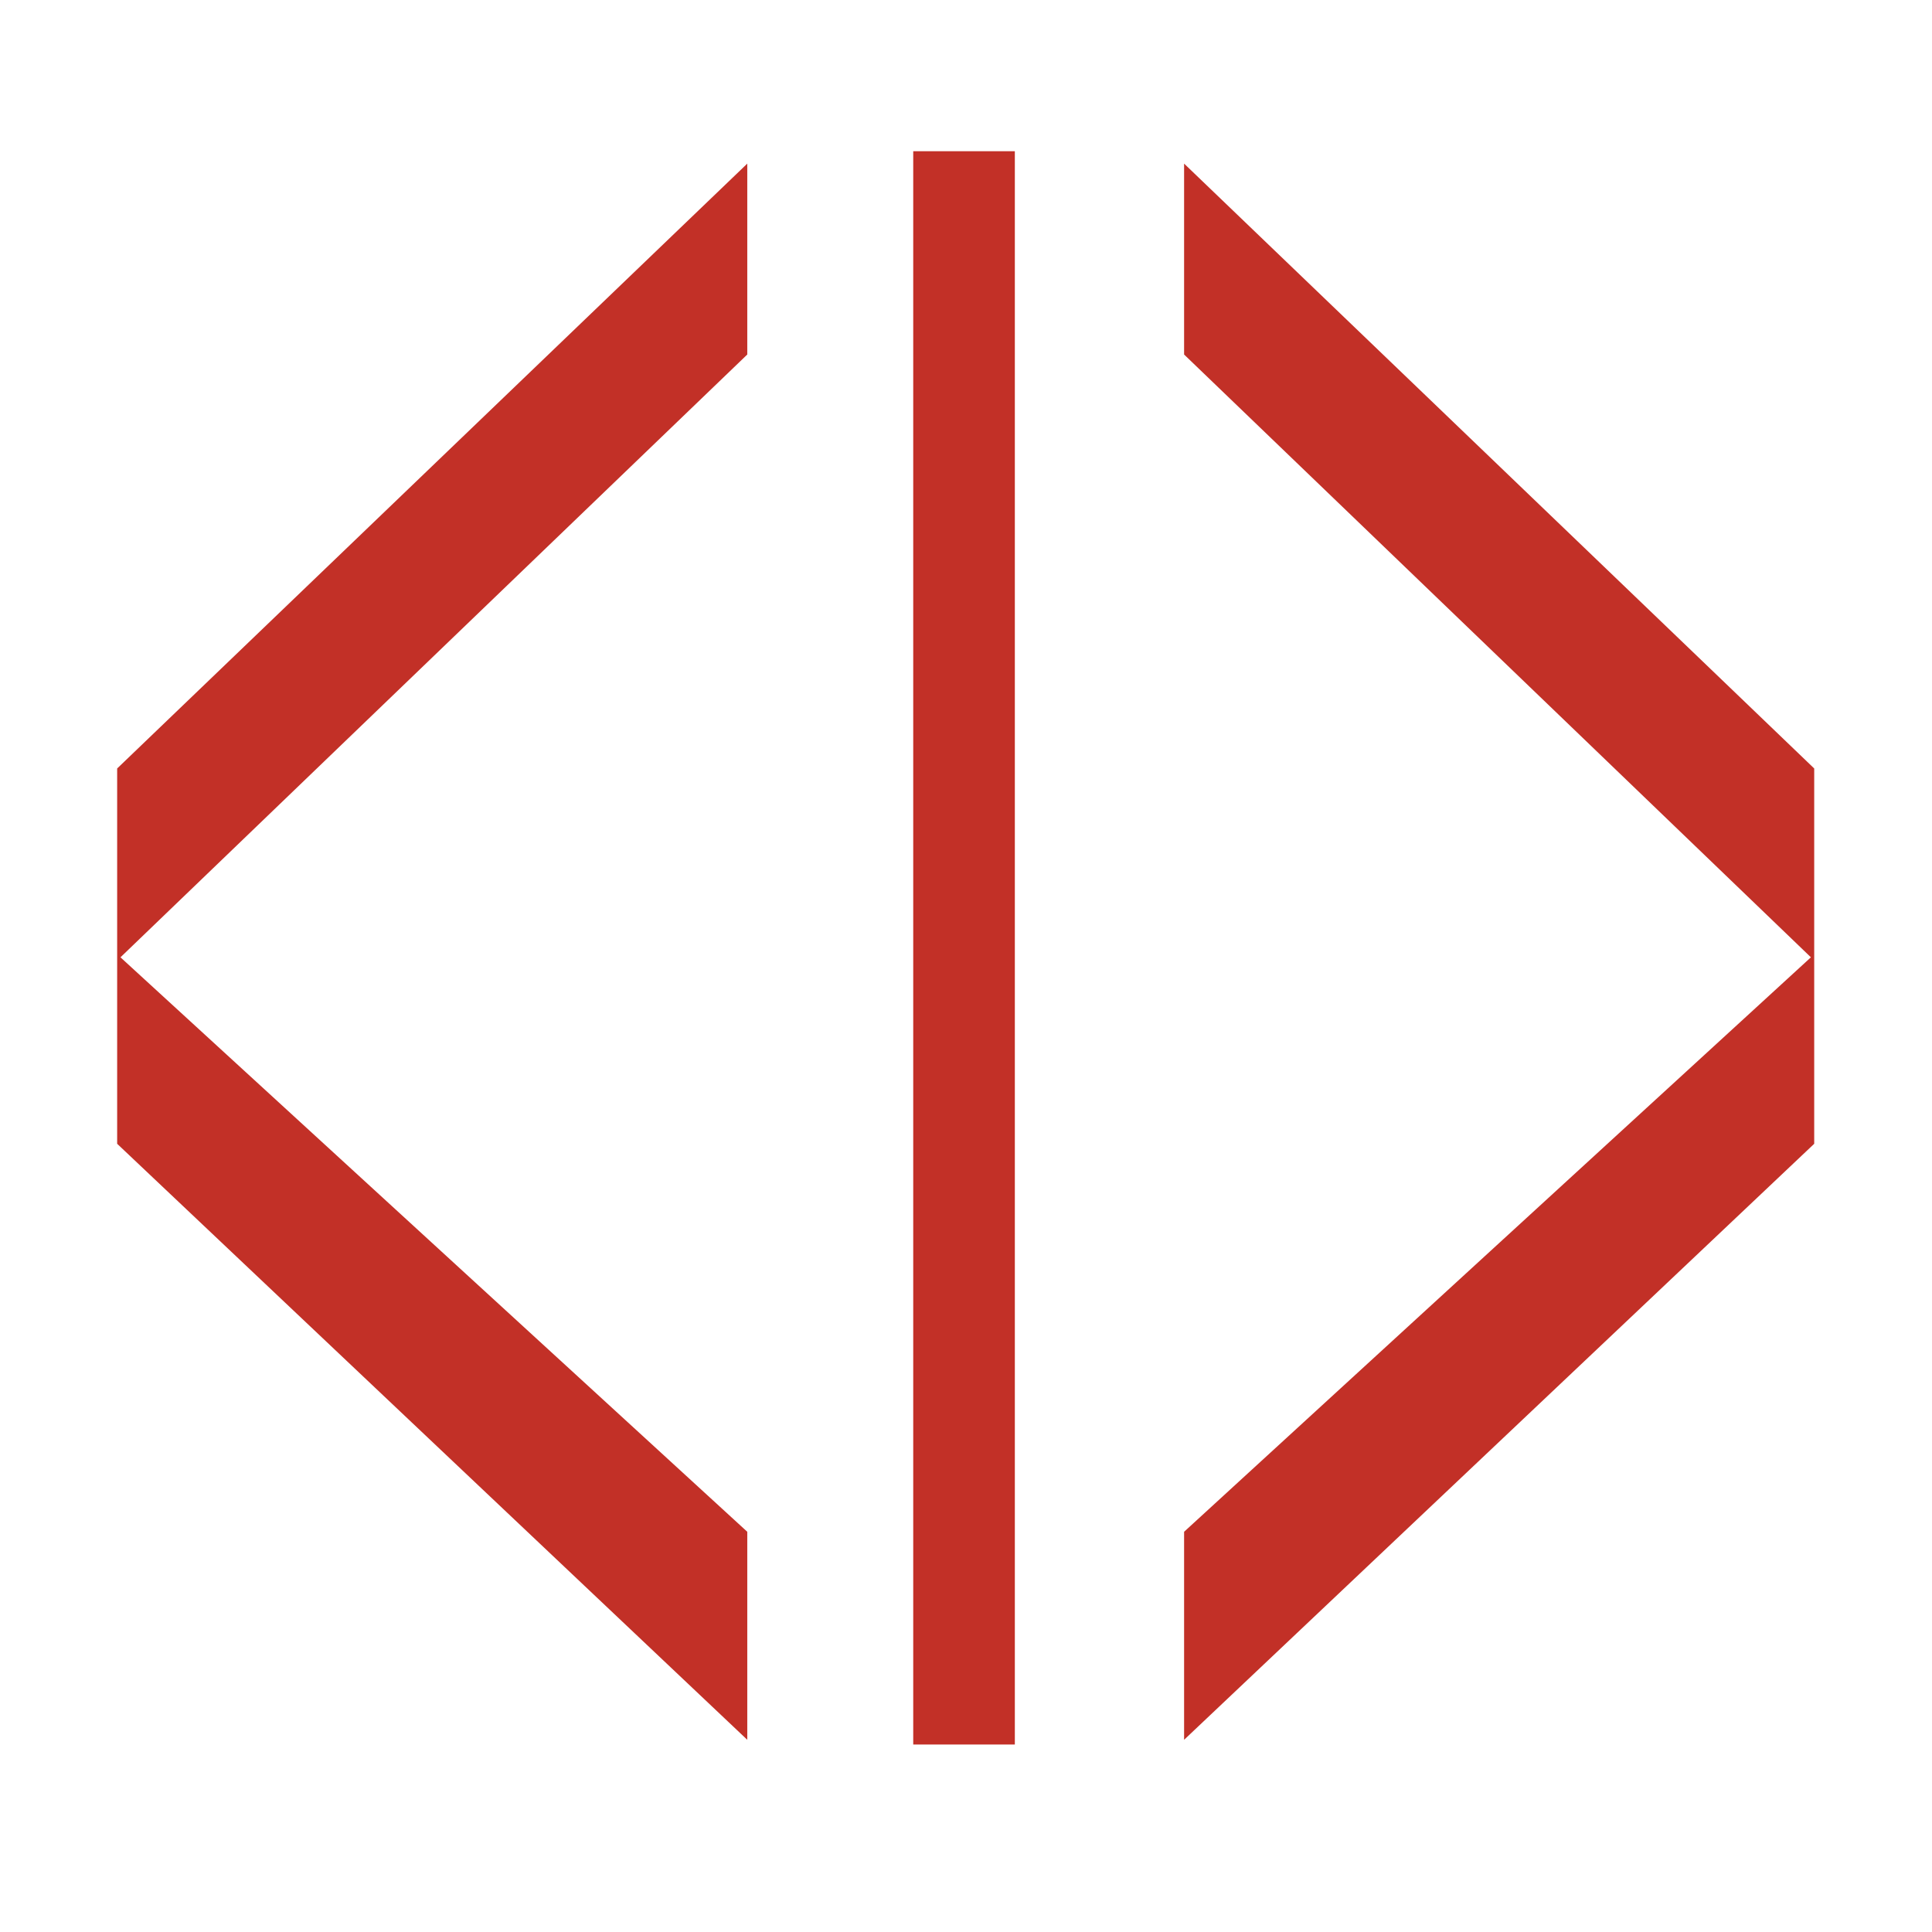
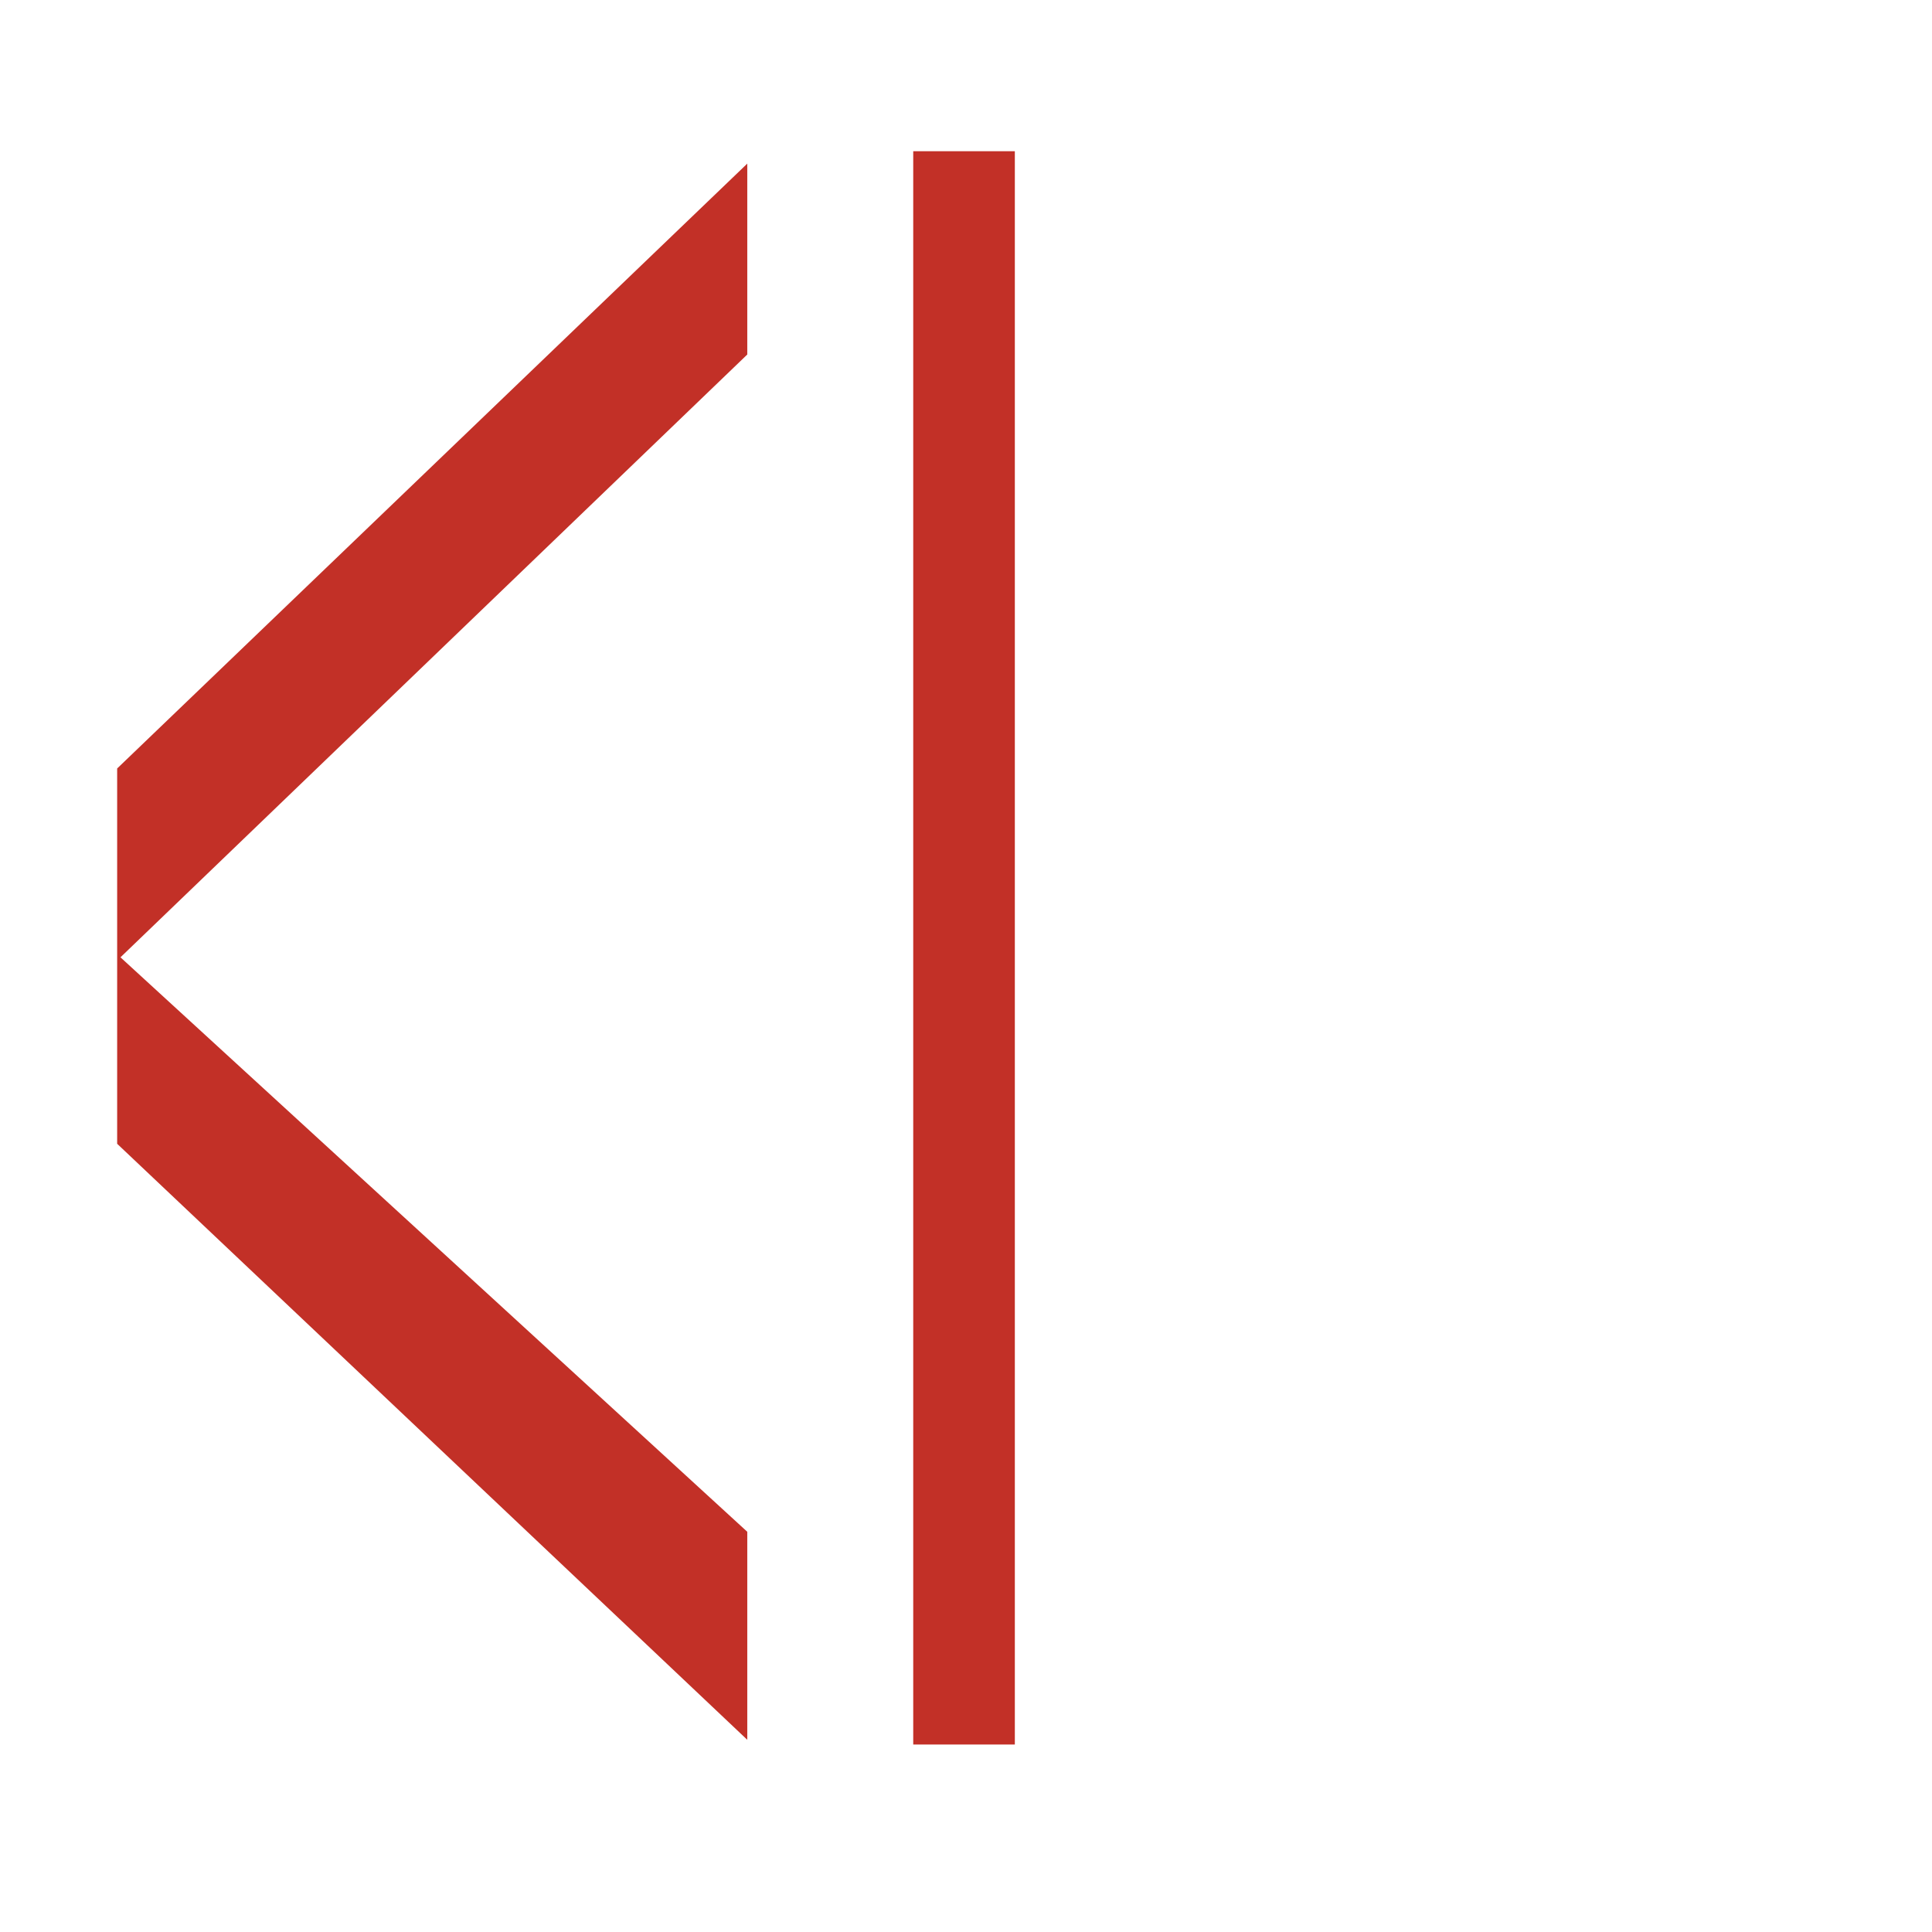
<svg xmlns="http://www.w3.org/2000/svg" xmlns:ns1="http://sodipodi.sourceforge.net/DTD/sodipodi-0.dtd" xmlns:ns2="http://www.inkscape.org/namespaces/inkscape" version="1.1" id="Layer_1" x="0px" y="0px" viewBox="0 0 511.999 511.999" style="enable-background:new 0 0 511.999 511.999;" xml:space="preserve" width="512px" height="512px" class="" ns1:docname="trophy.svg" ns2:version="1.2.1 (9c6d41e410, 2022-07-14)">
  <defs id="defs375" />
  <ns1:namedview id="namedview373" pagecolor="#ffffff" bordercolor="#000000" borderopacity="0.25" ns2:showpageshadow="2" ns2:pageopacity="0.0" ns2:pagecheckerboard="0" ns2:deskcolor="#d1d1d1" showgrid="false" ns2:zoom="1.1449053" ns2:cx="138.4394" ns2:cy="284.7397" ns2:window-width="1920" ns2:window-height="1009" ns2:window-x="1912" ns2:window-y="-8" ns2:window-maximized="1" ns2:current-layer="Layer_1" />
  <path style="fill:#c23027;stroke:none;stroke-width:6.758" d="m 31.048,203.653 v 99.46 L 198.035,461.062 V 405.936 L 31.925,253.696 198.035,93.95 V 43.359 Z" id="path206" />
-   <path style="fill:#c23027;stroke:none;stroke-width:6.758" d="m 480.784,203.653 v 99.46 L 313.798,461.062 V 405.936 L 479.908,253.696 313.798,93.95 V 43.359 Z" id="path208" />
  <path style="fill:#c23027;stroke:none;stroke-width:6.758" d="m 242.015,462.313 h 26.926 V 40.075 h -26.926 z" id="path210" />
</svg>